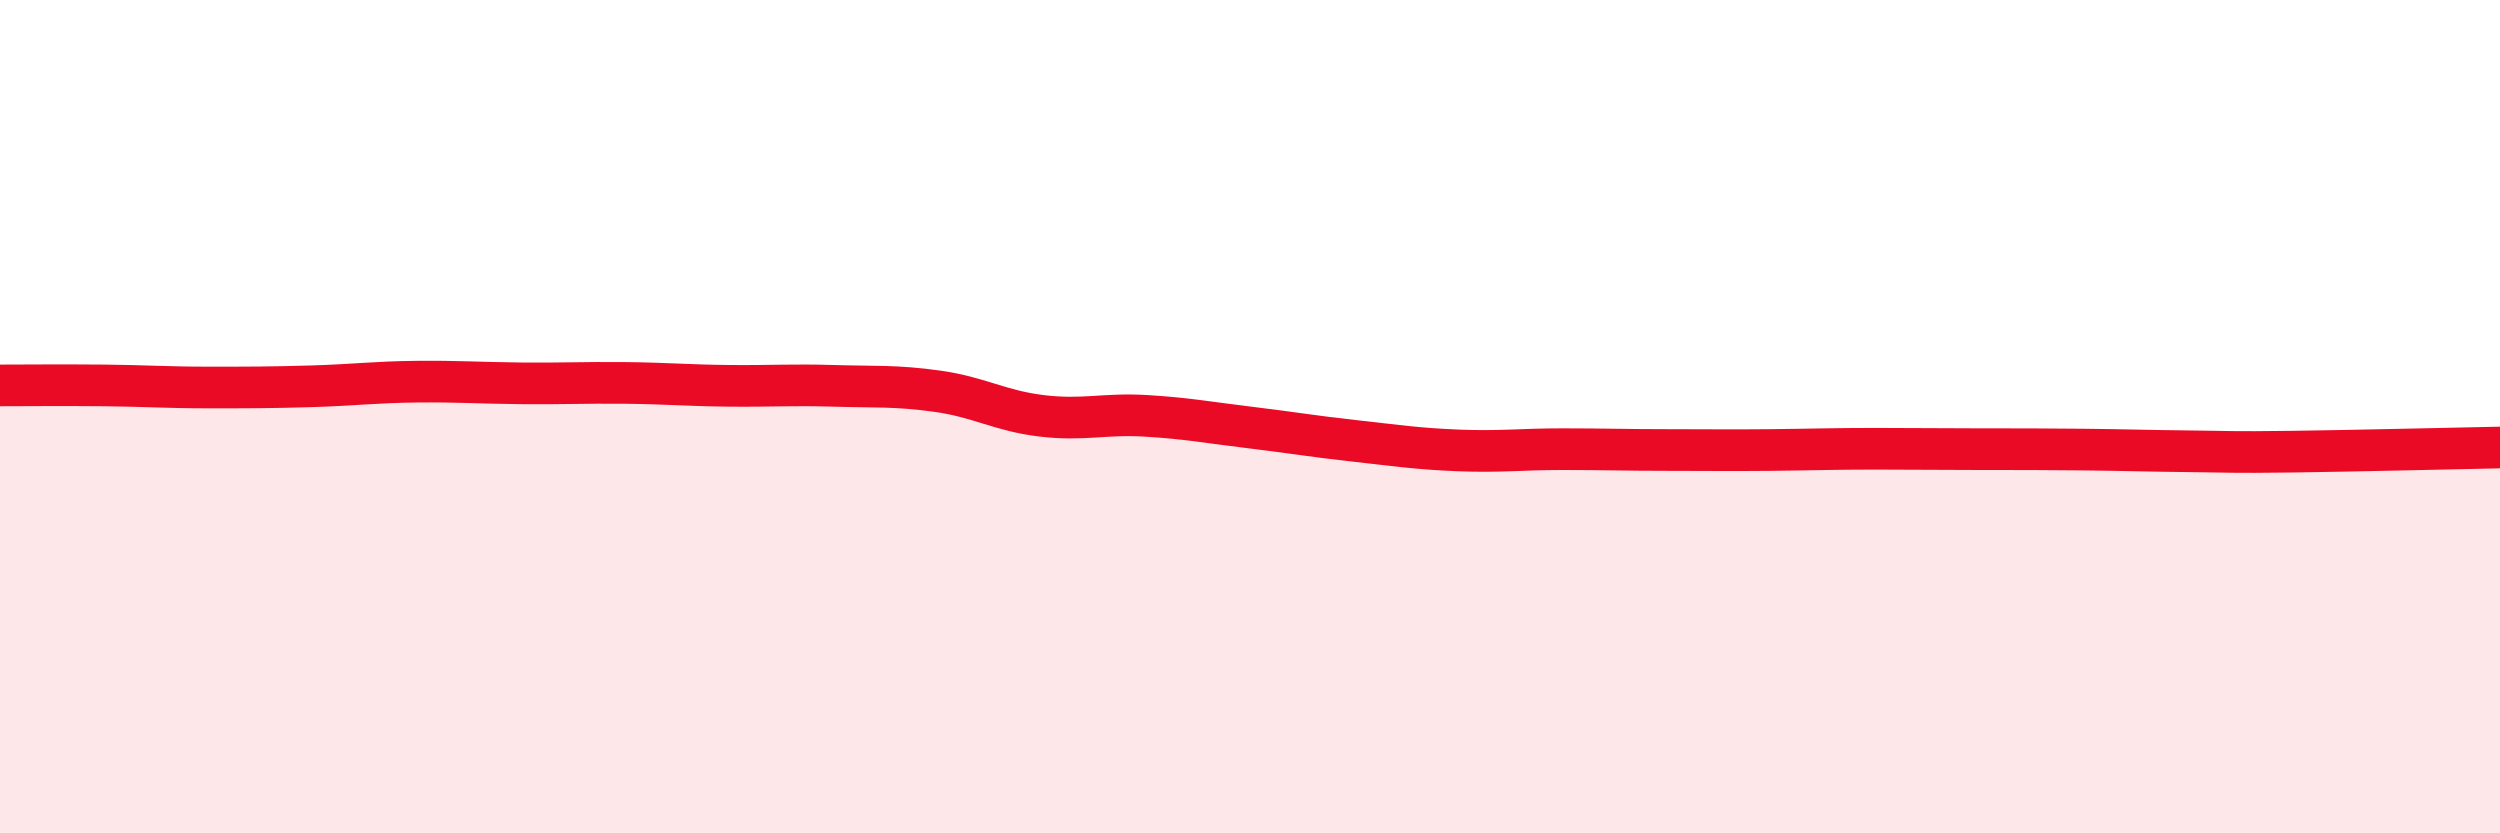
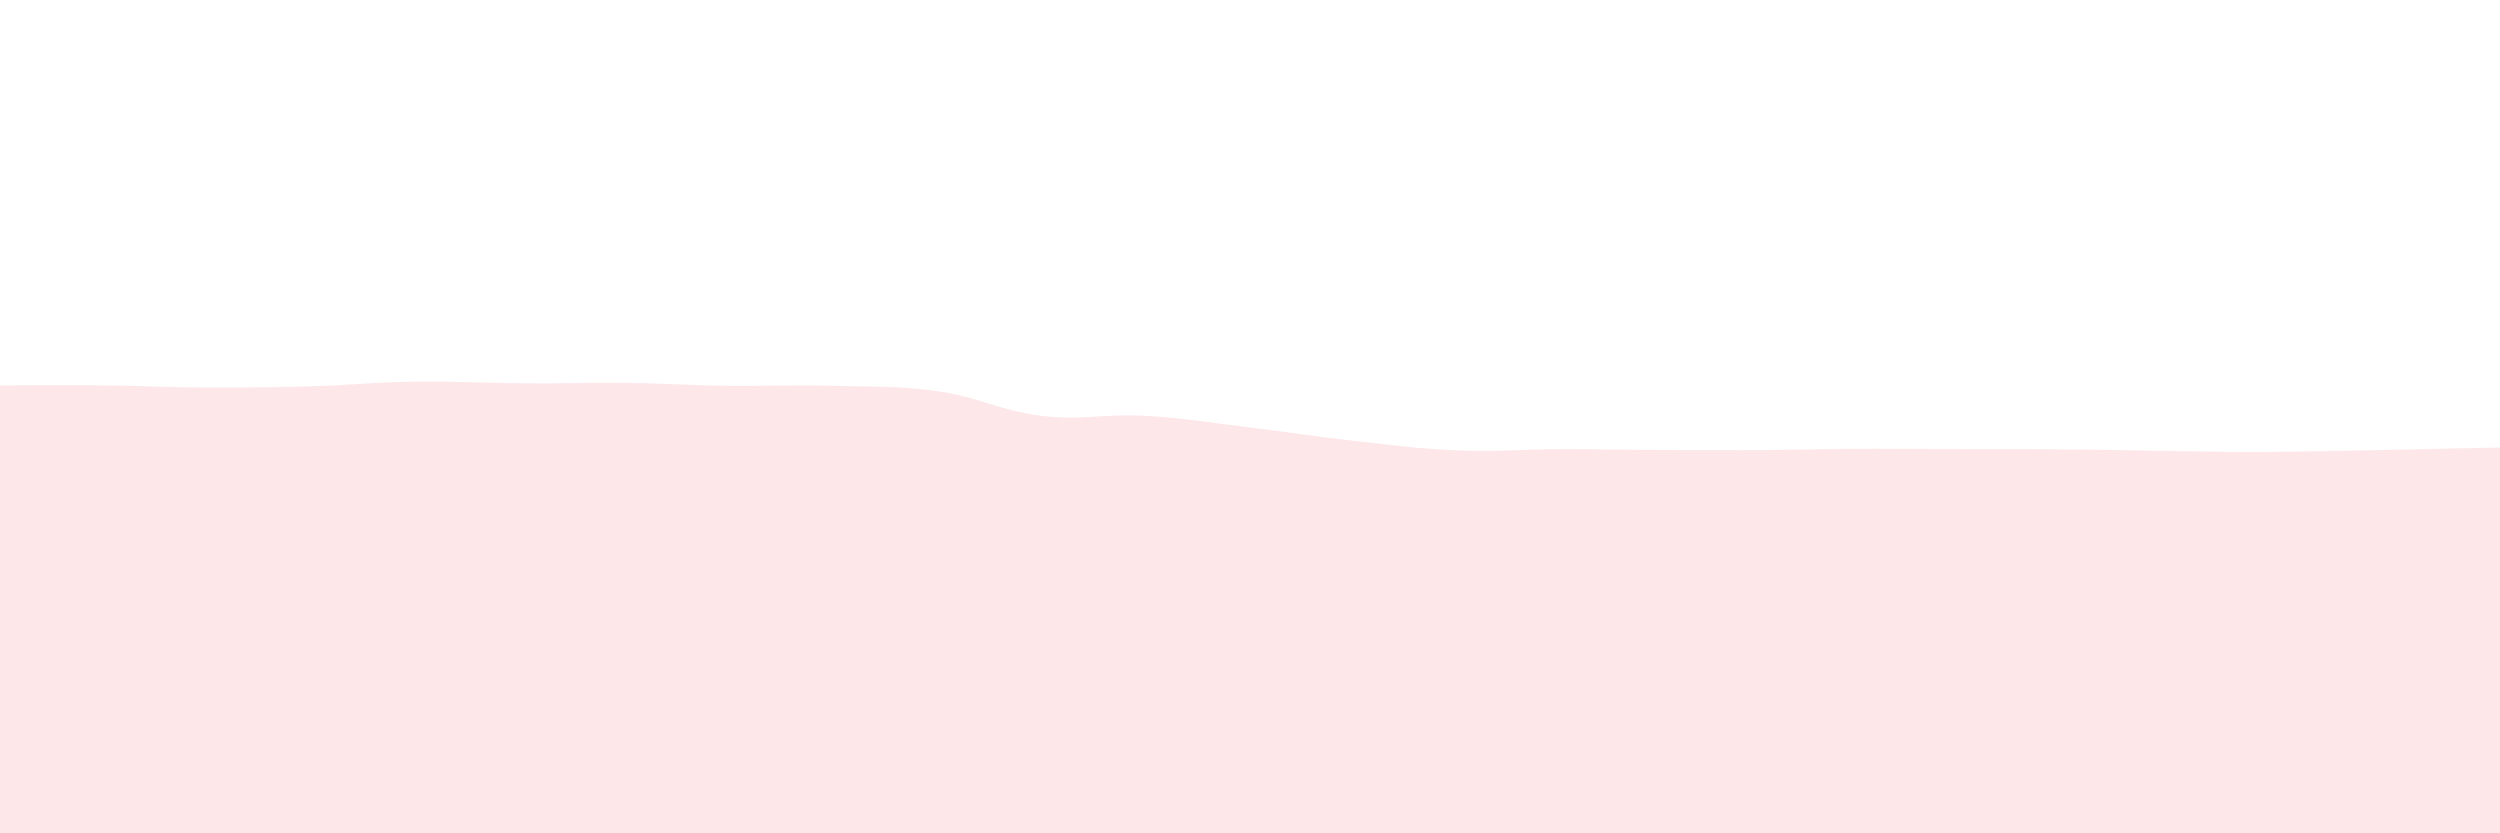
<svg xmlns="http://www.w3.org/2000/svg" width="60" height="20" viewBox="0 0 60 20">
  <path d="M 0,9.25 C 0.5,9.25 1.5,9.24 2.5,9.25 C 3.5,9.26 4,9.3 5,9.3 C 6,9.3 6.5,9.3 7.5,9.27 C 8.5,9.24 9,9.17 10,9.16 C 11,9.15 11.5,9.19 12.5,9.2 C 13.5,9.21 14,9.18 15,9.19 C 16,9.2 16.5,9.25 17.5,9.26 C 18.5,9.27 19,9.23 20,9.26 C 21,9.29 21.5,9.25 22.5,9.39 C 23.5,9.53 24,9.86 25,9.98 C 26,10.1 26.5,9.92 27.5,9.98 C 28.5,10.04 29,10.14 30,10.26 C 31,10.38 31.5,10.47 32.5,10.58 C 33.5,10.69 34,10.77 35,10.81 C 36,10.85 36.5,10.78 37.5,10.78 C 38.5,10.78 39,10.8 40,10.8 C 41,10.8 41.5,10.81 42.5,10.8 C 43.5,10.79 44,10.77 45,10.77 C 46,10.77 46.5,10.78 47.5,10.78 C 48.5,10.78 49,10.78 50,10.79 C 51,10.8 51.5,10.82 52.5,10.83 C 53.5,10.84 53.5,10.86 55,10.84 C 56.5,10.82 59,10.76 60,10.74L60 20L0 20Z" fill="#EB0A25" opacity="0.1" stroke-linecap="round" stroke-linejoin="round" />
-   <path d="M 0,9.25 C 0.5,9.25 1.5,9.24 2.5,9.25 C 3.5,9.26 4,9.3 5,9.3 C 6,9.3 6.5,9.3 7.5,9.27 C 8.5,9.24 9,9.17 10,9.16 C 11,9.15 11.5,9.19 12.5,9.2 C 13.5,9.21 14,9.18 15,9.19 C 16,9.2 16.5,9.25 17.5,9.26 C 18.5,9.27 19,9.23 20,9.26 C 21,9.29 21.5,9.25 22.5,9.39 C 23.5,9.53 24,9.86 25,9.98 C 26,10.1 26.5,9.92 27.5,9.98 C 28.5,10.04 29,10.14 30,10.26 C 31,10.38 31.5,10.47 32.5,10.58 C 33.5,10.69 34,10.77 35,10.81 C 36,10.85 36.5,10.78 37.5,10.78 C 38.5,10.78 39,10.8 40,10.8 C 41,10.8 41.5,10.81 42.5,10.8 C 43.5,10.79 44,10.77 45,10.77 C 46,10.77 46.5,10.78 47.5,10.78 C 48.5,10.78 49,10.78 50,10.79 C 51,10.8 51.5,10.82 52.5,10.83 C 53.5,10.84 53.5,10.86 55,10.84 C 56.5,10.82 59,10.76 60,10.74" stroke="#EB0A25" stroke-width="1" fill="none" stroke-linecap="round" stroke-linejoin="round" />
</svg>